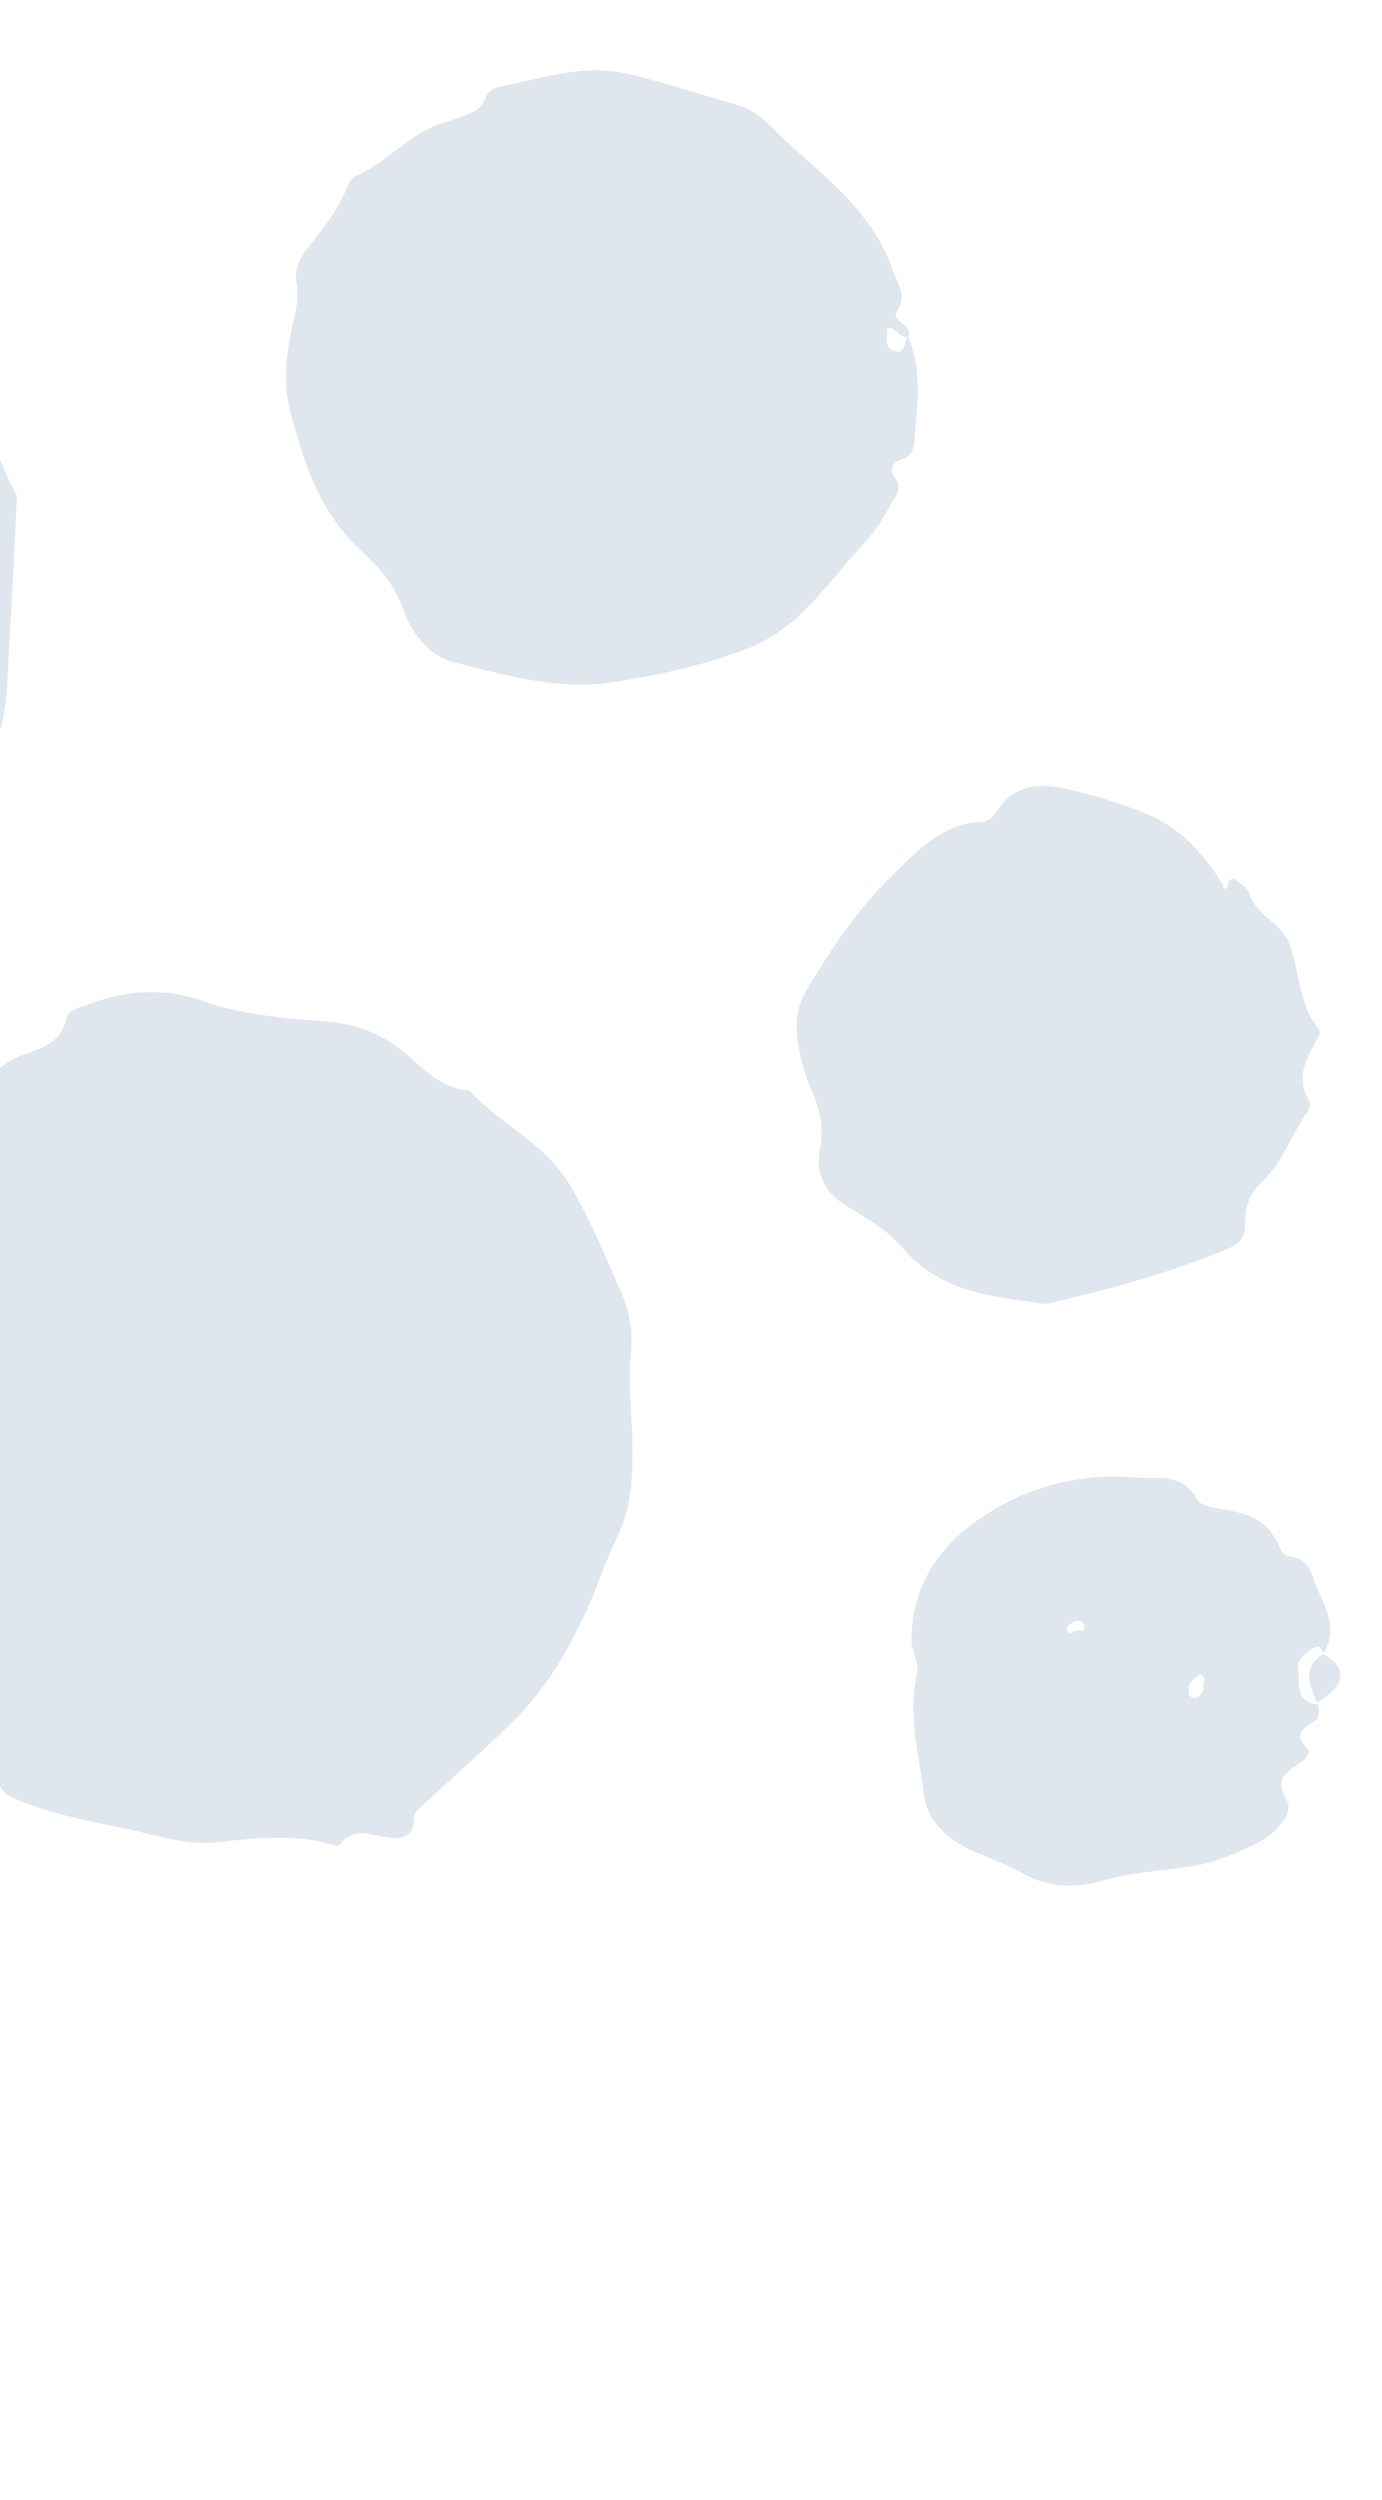
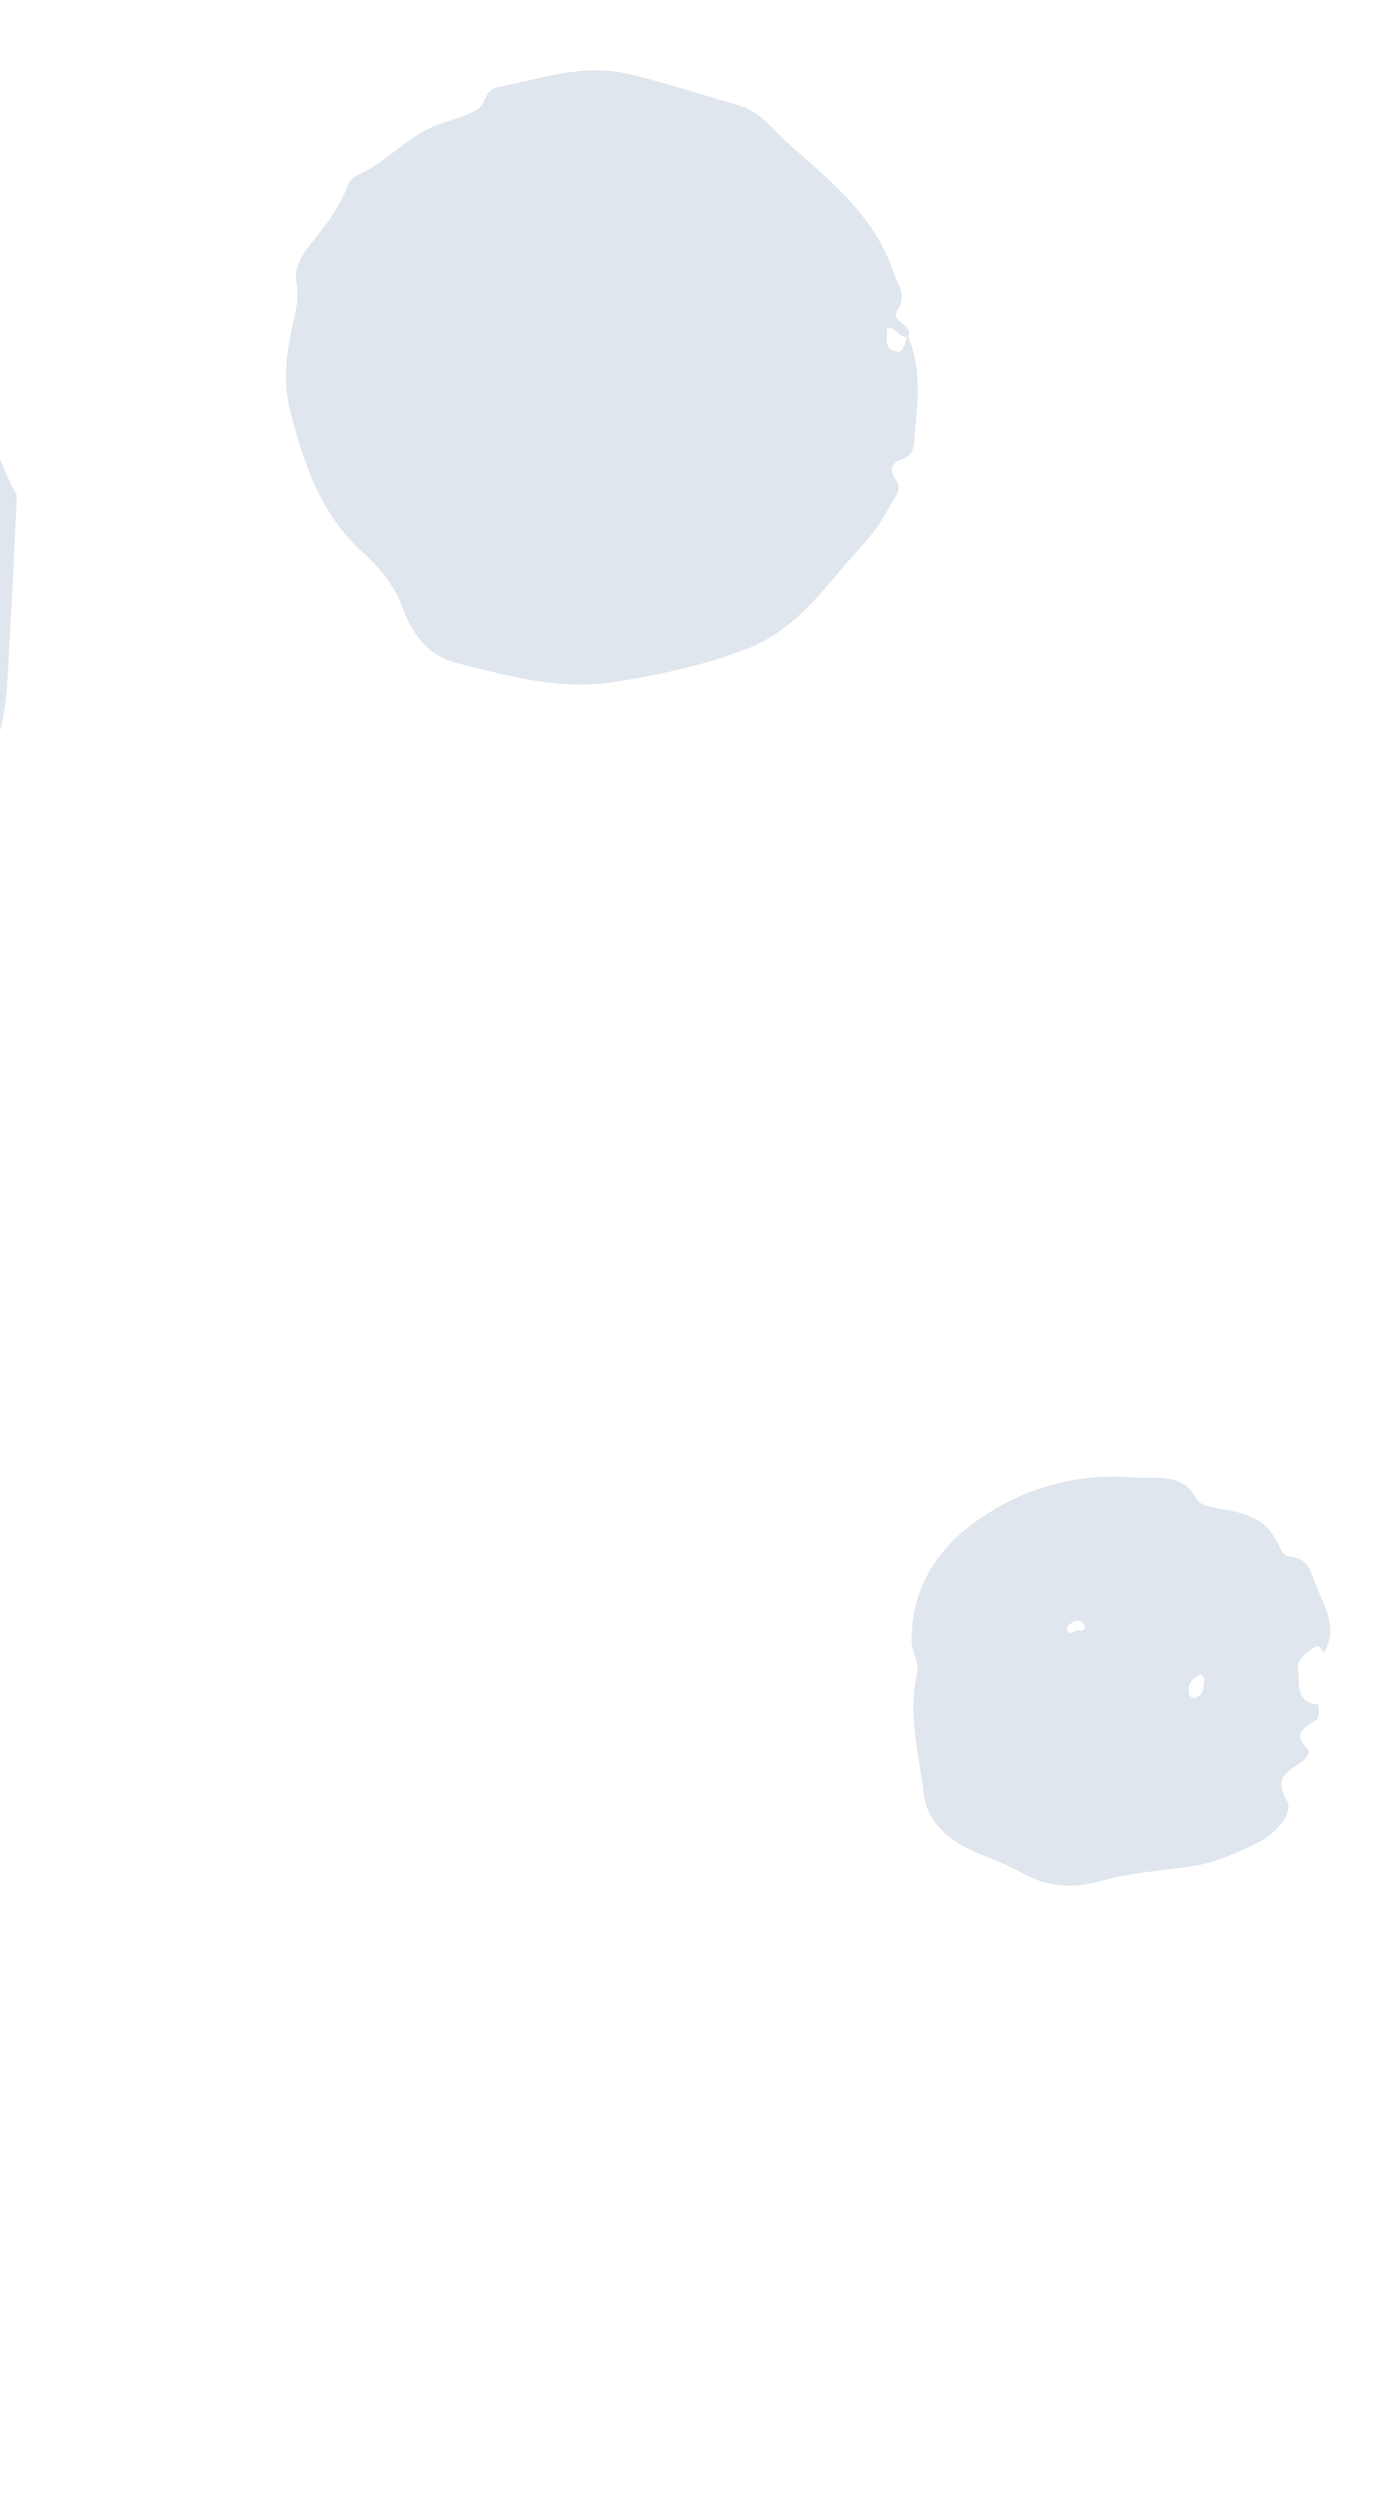
<svg xmlns="http://www.w3.org/2000/svg" width="474" height="857" viewBox="0 0 474 857" fill="none">
  <g opacity="0.6">
-     <path fill-rule="evenodd" clip-rule="evenodd" d="M-79.461 507.849C-81.948 495.567 -78.92 484.139 -80.893 472.813C-81.227 470.924 -82.162 466.283 -78.697 464.117C-74.894 461.739 -75.05 457.674 -75.603 454.246C-76.415 448.968 -74.257 447.167 -69.789 444.834C-65.322 442.5 -75.54 438.577 -70.362 434.665C-69.479 433.997 -68.425 431.988 -68.372 432.024C-58.822 438.219 -58.751 425.713 -53.02 424.105C-50.352 423.354 -46.614 420.116 -46.454 417.793C-45.714 406.955 -35.376 403.775 -30.555 396.304C-27.149 391.025 -20.838 389.385 -15.445 387.105C-10.973 385.188 -8.313 383.31 -6.983 378.127C-5.023 370.502 -0.431 364.538 7.785 361.653C14.086 359.44 21.011 357.469 22.869 349.037C23.567 345.886 27.678 345.274 30.799 344.121C43.715 339.315 56.779 338.599 69.713 343.204C83.919 348.274 98.558 348.962 113.352 350.335C122.622 351.153 131.43 354.773 138.609 360.717C145.051 366.019 151.244 373.365 160.898 373.785C171.706 385.585 187.197 391.915 195.796 406.766C202.709 418.697 207.874 431.145 213.3 443.632C216.059 449.999 217.11 456.975 216.348 463.87C215.234 474.354 216.778 484.615 216.902 495.012C217.01 505.773 216.714 516.585 211.72 526.778C207.274 535.832 204.363 545.639 199.978 554.734C194.192 566.765 187.366 578.37 178.032 587.949C167.764 598.433 156.593 608.037 145.858 618.063C144.399 619.418 142.048 621.034 142.032 622.527C142.076 630.723 136.948 630.593 131.325 629.633C126.183 628.752 120.937 626.575 116.891 631.983C115.902 633.298 114.675 632.576 113.595 632.24C100.553 628.541 87.409 630.142 74.299 631.49C64.031 632.551 54.254 629.287 44.623 627.213C31.007 624.237 17.117 622.009 4.023 616.109C-0.709 613.975 -0.966 607.663 -6.399 607.896C-12.327 608.154 -15.83 604.395 -19.827 600.884C-33.256 589.103 -44.517 575.669 -54.513 560.796C-62.123 549.477 -67.979 537.315 -74.71 525.58C-77.766 520.167 -79.401 514.065 -79.461 507.849Z" fill="#CBD5E1" />
    <path fill-rule="evenodd" clip-rule="evenodd" d="M311.246 114.988C316.576 126.856 314.485 139.247 313.576 151.53C313.432 153.428 312.629 156.422 309.762 157.334C305.747 158.611 304.734 160.741 307.328 164.54C309.671 167.933 306.547 170.852 305.209 173.429C302.825 178.079 299.842 182.396 296.335 186.267C284.111 199.5 274.06 215.489 256.463 222.308C241.911 227.944 226.606 231.255 211.062 233.755C191.948 236.809 174.297 231.66 156.35 227.193C146.64 224.769 141.154 216.842 138.268 208.799C135.356 200.605 130.149 194.548 124.471 189.408C110.046 176.366 104.423 159.501 99.695 141.614C97.083 131.868 98.005 122.682 99.956 113.164C101.071 107.747 102.86 102.601 101.648 96.579C100.704 91.986 103.705 87.19 106.785 83.357C111.624 77.343 116.365 71.306 119.096 64.005C119.397 63.066 119.904 62.205 120.579 61.486C121.255 60.768 122.082 60.209 123 59.851C132.14 55.708 138.81 47.832 148.131 43.59C153.211 41.281 158.782 40.542 163.766 37.448C167.077 35.383 165.733 30.826 171.357 29.742C186.314 26.848 200.133 21.551 216.472 25.551C228.785 28.569 240.679 32.511 252.809 35.916C260.869 38.179 265.246 44.588 270.752 49.516C284.818 62.101 299.914 74.008 306.337 93.028C307.846 97.484 311.219 101.218 307.741 106.508C305.194 110.378 313.25 111.019 311.591 115.34C308.377 116.424 307.475 111.856 304.215 112.449C304.398 115.674 302.887 119.984 307.788 120.567C309.945 120.807 310.54 117.223 311.246 114.988Z" fill="#CBD5E1" />
-     <path fill-rule="evenodd" clip-rule="evenodd" d="M358.756 447.039C341.818 444.434 322.943 443.776 309.27 427.438C304.497 421.723 297.336 417.777 290.829 413.749C283.07 408.941 279.494 402.756 281.288 393.624C282.731 386.265 280.908 379.167 277.902 372.643C275.817 368.108 274.804 363.415 273.89 358.716C272.533 351.665 272.962 345.271 277.252 338.263C285.534 324.743 294.199 311.577 305.539 300.588C314.364 292.015 322.916 282.266 336.838 281.664C337.657 281.579 338.449 281.325 339.165 280.918C339.88 280.511 340.503 279.96 340.993 279.301C349.849 264.784 362.862 269.698 374.746 272.678C380.451 274.114 386.225 276.346 391.891 278.443C404.334 283.052 412.477 292.3 419.324 303.017C419.743 303.669 419.102 305.648 420.9 304.231C421.379 303.845 421.079 302.59 421.505 301.983C421.835 301.523 423.055 301.06 423.32 301.268C425.165 302.788 427.888 304.18 428.468 306.153C430.761 313.99 439.604 316.242 442.407 324.021C445.782 333.396 445.411 344.033 451.941 352.305C453.598 354.412 451.801 355.915 450.894 357.679C447.753 363.721 444.592 369.819 448.732 376.711C450.008 378.79 448.705 380.633 447.61 382.29C442.584 389.931 439.611 398.878 432.678 405.308C430.782 407.077 429.296 409.235 428.324 411.631C427.352 414.027 426.917 416.604 427.05 419.182C427.35 424.566 424.613 426.614 420.837 428.19C401.421 436.3 381.174 441.789 358.756 447.039Z" fill="#CBD5E1" />
    <path fill-rule="evenodd" clip-rule="evenodd" d="M451.958 584.068C452.494 586.068 452.732 588.818 451.191 589.788C447.117 592.372 443.29 594.097 448.402 599.434C449.728 600.822 447.857 603.23 445.293 604.838C441.169 607.422 436.998 609.647 441.313 617.111C444.002 621.747 437.034 628.971 431.381 631.707C424.175 635.209 416.8 638.592 408.445 639.802C398.053 641.316 387.574 641.917 377.197 644.919C368.786 647.351 359.114 647.071 350.363 641.945C341.797 636.97 331.462 635.268 323.888 628.22C319.864 624.484 317.45 620.388 316.791 614.744C315.203 601.178 311.328 587.796 314.479 573.938C315.418 569.78 312.591 566.352 312.631 562.156C312.833 542.532 322.864 528.845 338.818 518.771C353.692 509.273 371.317 504.946 388.892 506.475C396.412 507.06 405.454 504.473 410.528 513.991C411.778 516.334 417.046 516.965 420.609 517.603C430.17 519.327 434.854 522.014 438.464 529.389C439.391 531.283 439.92 533.284 442.237 533.535C446.885 534.011 448.85 536.298 450.383 540.858C453.272 549.455 459.727 557.267 453.898 566.986L454.238 566.852C453.497 565.95 452.449 564.146 452.065 564.277C448.353 565.565 444.72 569.038 445.174 571.923C445.882 576.426 443.81 583.809 452.315 584.294L451.958 584.068ZM411.775 573.951C408.842 575.366 407.071 577.448 407.896 581.069C408.08 581.374 408.34 581.626 408.652 581.801C408.964 581.977 409.317 582.069 409.676 582.07C413.32 581.094 412.659 577.843 413.079 575.202C413.117 574.992 412.581 574.693 411.775 573.951ZM366.067 559.058C367.333 561.083 368.656 558.436 370.096 558.9C371.537 559.364 372.53 558.155 371.804 556.957C370.981 555.613 369.405 554.943 367.76 556.198C366.856 556.876 365.605 557.361 366.07 559.043L366.067 559.058Z" fill="#CBD5E1" />
-     <path fill-rule="evenodd" clip-rule="evenodd" d="M454.065 566.849L453.709 566.986C462.525 571.686 461.644 577.872 451.409 583.789L451.782 584.025C449.564 578.06 445.918 571.982 454.065 566.849Z" fill="#CBD5E1" />
    <path fill-rule="evenodd" clip-rule="evenodd" d="M5.804 169.863C4.863 188.667 4.207 204.65 3.214 220.608C2.644 230.08 2.65 239.748 0.432 248.859C-4.025 267.05 -6.095 286.651 -22.454 299.436C-25.539 301.854 -26.316 305.489 -28.965 308.034C-45.983 324.652 -65.849 336.699 -87.886 345.327C-89.009 345.772 -90.251 346.413 -91.376 346.313C-108.397 344.759 -125.12 350.071 -142.138 348.445C-144.139 348.264 -146.45 347.679 -148.155 348.387C-161.158 353.842 -173.415 353.241 -185.141 344.978C-186.733 343.856 -188.947 343.847 -191.054 344.34C-195.073 345.202 -197.954 343.185 -200.704 340.474C-208.454 332.823 -217.137 326.404 -226.356 320.53C-231.809 317.059 -234.538 310.787 -237.43 305.081C-240.843 298.347 -243.662 291.31 -249.068 285.762C-250.45 284.354 -252.351 282.24 -252.146 280.701C-250.678 269.304 -259.785 260.605 -259.646 249.606C-259.506 238.608 -262.071 228.07 -261.84 216.983C-261.658 208.582 -260.082 200.318 -260.201 191.891C-260.336 183.081 -253.888 176.228 -250.143 168.694C-243.143 154.631 -237.38 140.026 -227.2 127.492C-213.459 110.562 -195.611 99.802 -177.277 89.061C-165.575 82.205 -152.228 79.747 -140.57 73.16C-139.565 72.597 -137.994 72.055 -137.085 72.449C-123.575 78.664 -108.435 71.109 -94.941 77.48C-93.184 78.306 -90.68 78.969 -89.024 78.346C-76.958 73.815 -69.354 80.839 -61.141 87.864C-48.737 98.469 -37.792 110.411 -26.874 122.41C-24.788 124.872 -22.435 127.096 -19.858 129.039C-4.618 139.752 -1.334 157.288 5.804 169.863ZM-242.766 221.327L-238.812 228.447C-237.09 231.527 -229.812 232.566 -226.13 229.672C-222.993 227.205 -224.016 224.167 -226.635 221.65C-227.606 220.706 -230.232 219.373 -227.947 218.417C-219.553 214.914 -226.123 205.398 -220.45 200.853C-219.337 199.967 -220.29 197.591 -222.034 197.055C-222.989 196.759 -224.882 197.144 -225.316 197.855C-229.268 204.377 -239.905 208.266 -233.737 218.908C-232.584 220.907 -234.456 222.685 -235.74 224.828C-237.947 223.692 -238.963 219.928 -242.766 221.327ZM-214.433 196.595C-210.552 192.917 -208.815 188.416 -206.995 182.724C-212.566 186.417 -220.998 187.365 -214.46 196.602L-214.433 196.595ZM-204.804 171.37C-204.488 169.414 -204.074 168.307 -204.194 167.242C-204.418 165.094 -201.528 162.807 -204.378 160.876C-204.832 160.574 -206.007 160.853 -206.572 161.263C-209.329 163.242 -207.223 165.53 -206.752 167.662C-206.543 168.71 -205.771 169.636 -204.831 171.377L-204.804 171.37ZM-219.223 267.342C-220.078 261.929 -220.078 261.929 -223.242 257.379C-222.369 263.024 -222.369 263.024 -219.25 267.349L-219.223 267.342ZM-206.791 286.95C-207.393 283.255 -202.51 280.986 -207.129 278.08C-207.904 277.571 -209.878 277.734 -210.394 278.353C-213.559 282.104 -210.057 283.818 -206.806 286.976L-206.791 286.95ZM-225.951 250.27C-224.792 250.096 -223.491 249.754 -223.919 248.292C-224.439 246.51 -225.065 244.47 -227.424 244.213C-228.898 244.07 -229.467 245.241 -229.427 246.463C-229.39 248.69 -228.36 250.148 -226 250.304L-225.951 250.27ZM-233.723 178.696C-234.312 180.17 -234.784 181.689 -235.133 183.238C-235.281 184.188 -234.365 184.631 -233.392 184.378C-231.852 183.965 -231.63 182.916 -232.106 181.596C-232.498 180.561 -232.286 179.156 -233.771 178.73L-233.723 178.696ZM-235.881 251.282C-236.303 252.735 -236.828 253.536 -236.671 254.175C-236.285 255.749 -236.896 259.253 -234.695 258.254C-232.493 257.256 -233.722 254.116 -235.929 251.316L-235.881 251.282Z" fill="#CBD5E1" />
  </g>
</svg>